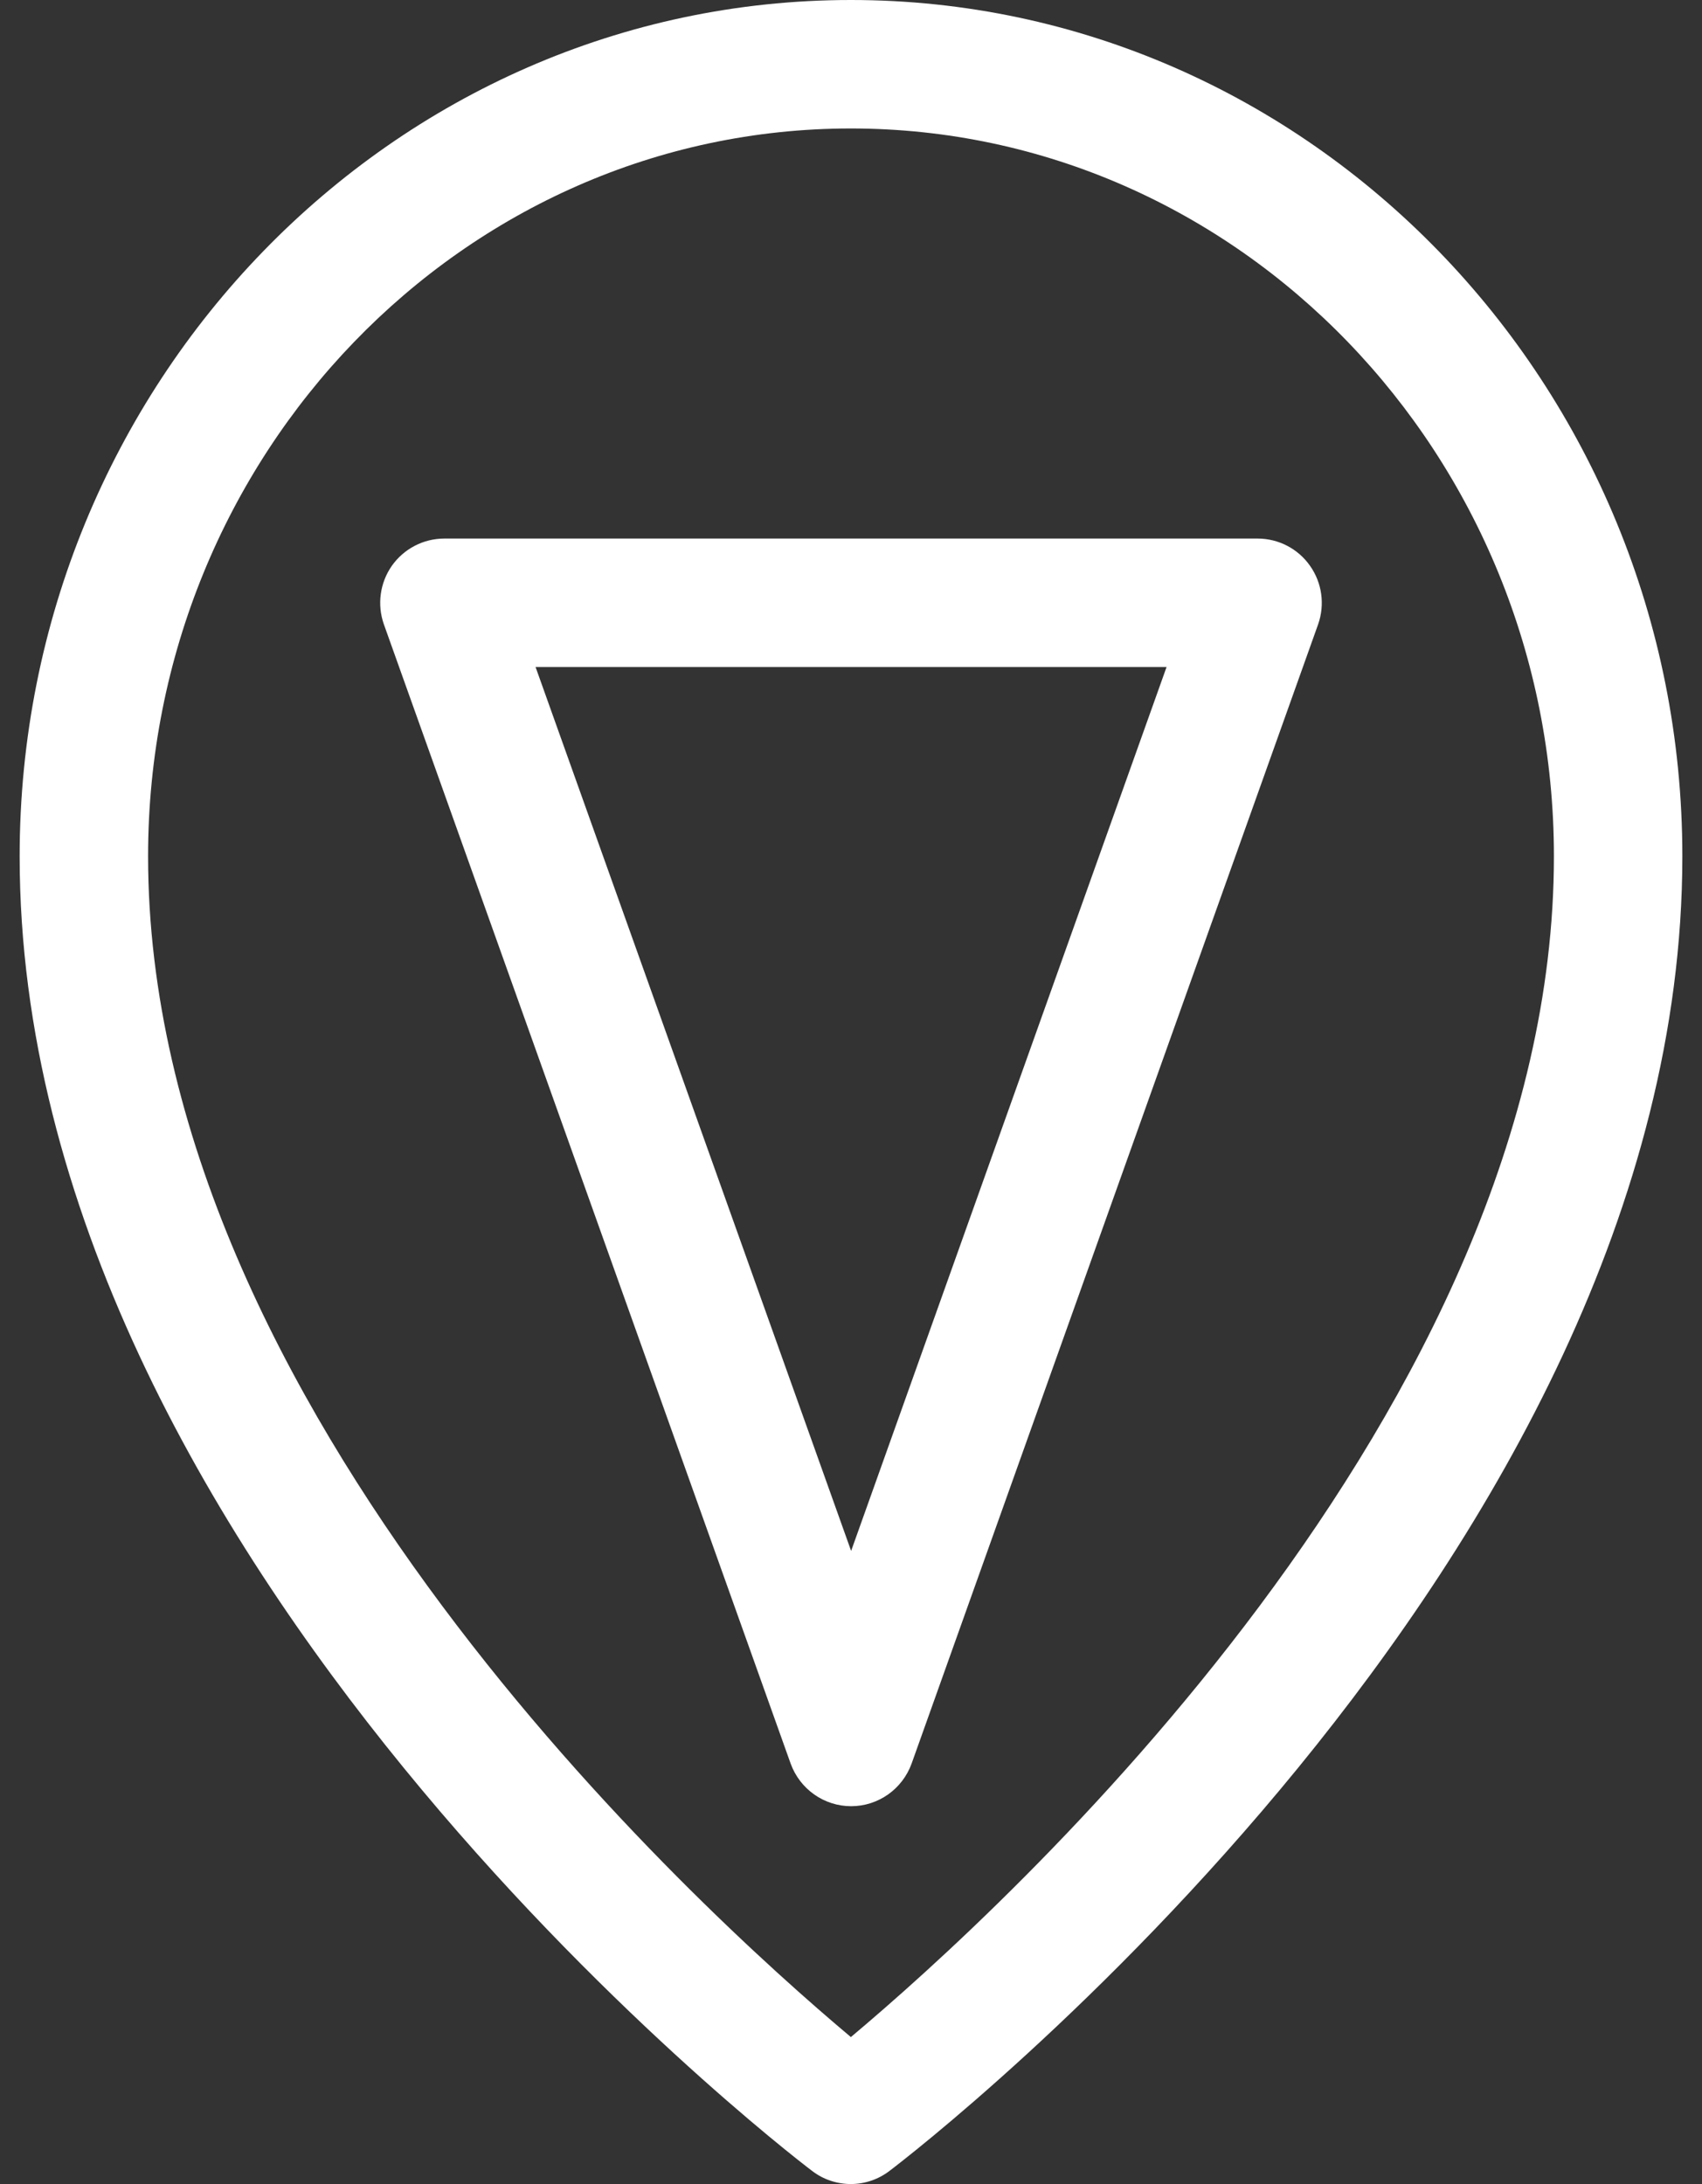
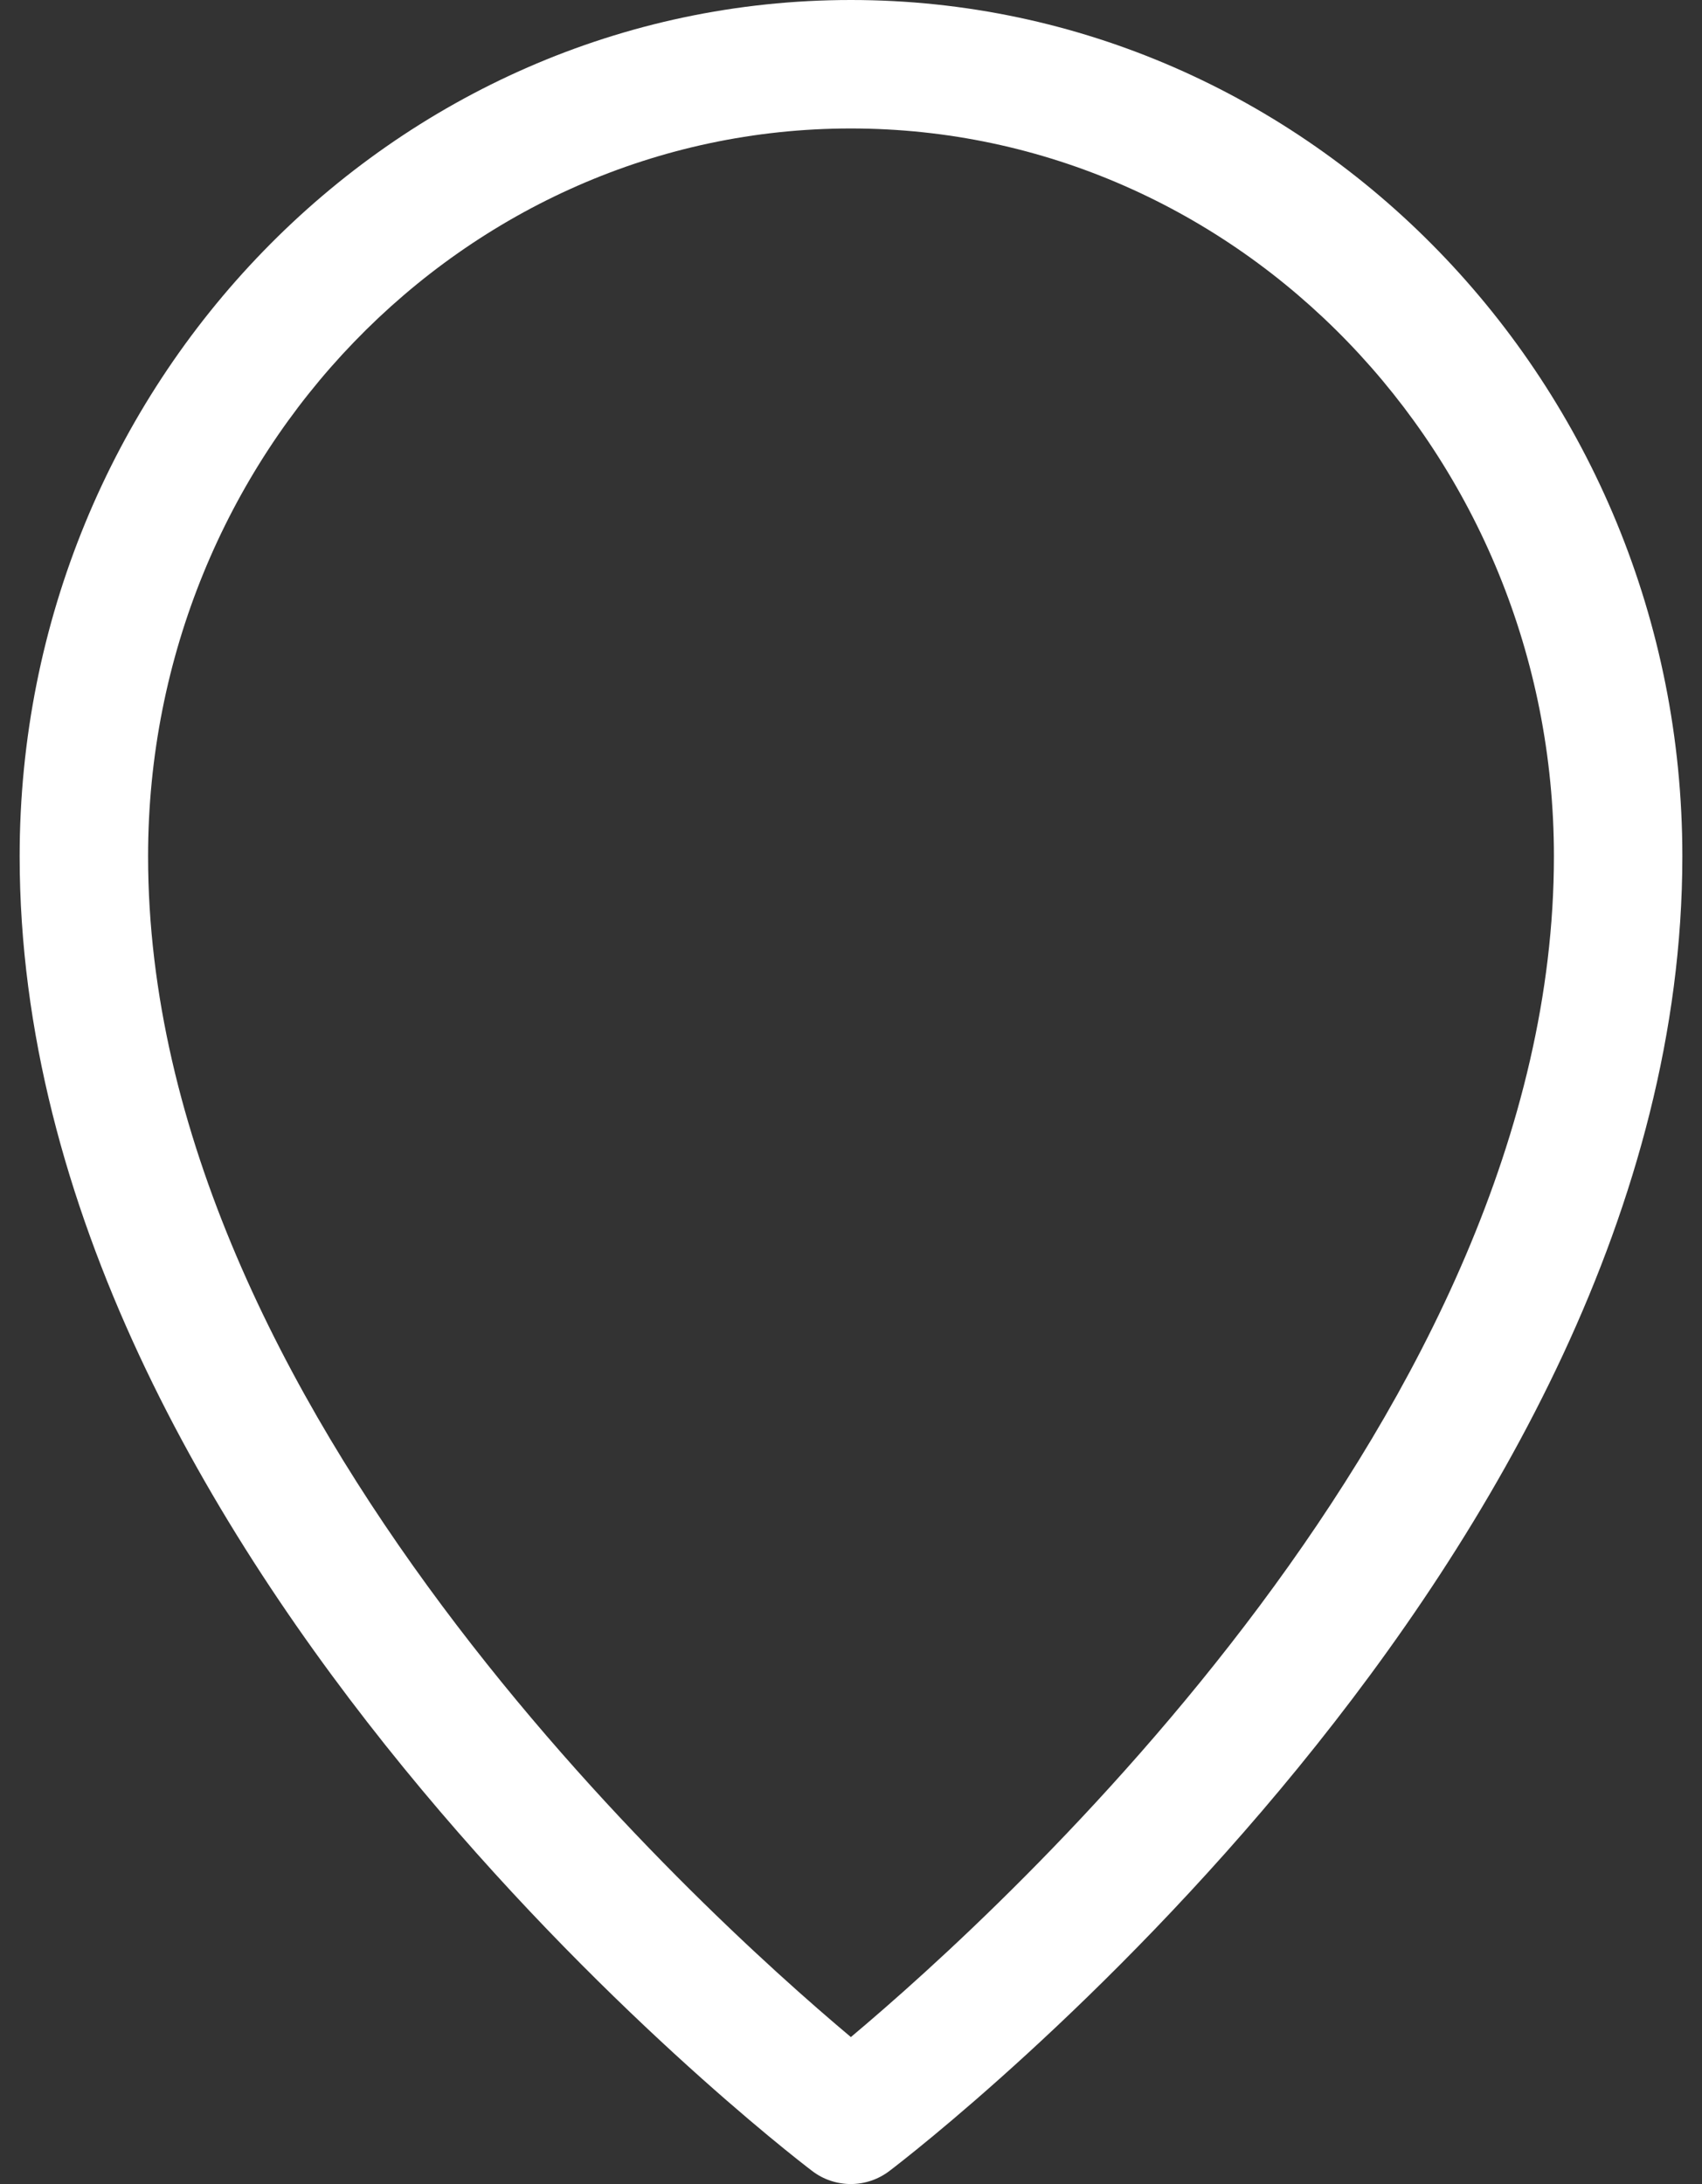
<svg xmlns="http://www.w3.org/2000/svg" version="1.1" id="Layer_1" x="0px" y="0px" width="13.252px" height="17px" viewBox="0 0 13.252 17" enable-background="new 0 0 13.252 17" xml:space="preserve">
  <rect x="0" y="0" width="13.252" height="17" fill="#333333" stroke="none" />
  <g>
    <path fill="#FFFFFF" d="M6.625,17c-0.106,0-0.214-0.034-0.303-0.103C6.07,16.706,0.153,12.133,0.153,6.665   C0.153,2.99,3.057,0,6.625,0c3.569,0,6.474,2.989,6.474,6.664c0,5.469-5.919,10.041-6.171,10.232C6.839,16.965,6.731,17,6.625,17z    M6.625,1C3.607,1,1.153,3.542,1.153,6.665c0,4.302,4.282,8.193,5.472,9.191c1.19-0.998,5.474-4.89,5.474-9.191   C12.099,3.542,9.644,1,6.625,1z" />
-     <path fill="#FFFFFF" d="M6.627,14.059c-0.211,0-0.399-0.133-0.471-0.332L2.989,4.86C2.935,4.707,2.958,4.537,3.051,4.404   C3.145,4.271,3.297,4.192,3.46,4.192h6.332c0.162,0,0.315,0.079,0.408,0.212c0.094,0.133,0.117,0.303,0.063,0.456l-3.165,8.867   C7.026,13.926,6.838,14.059,6.627,14.059z M4.17,5.192l2.457,6.88l2.456-6.88H4.17z" />
  </g>
</svg>